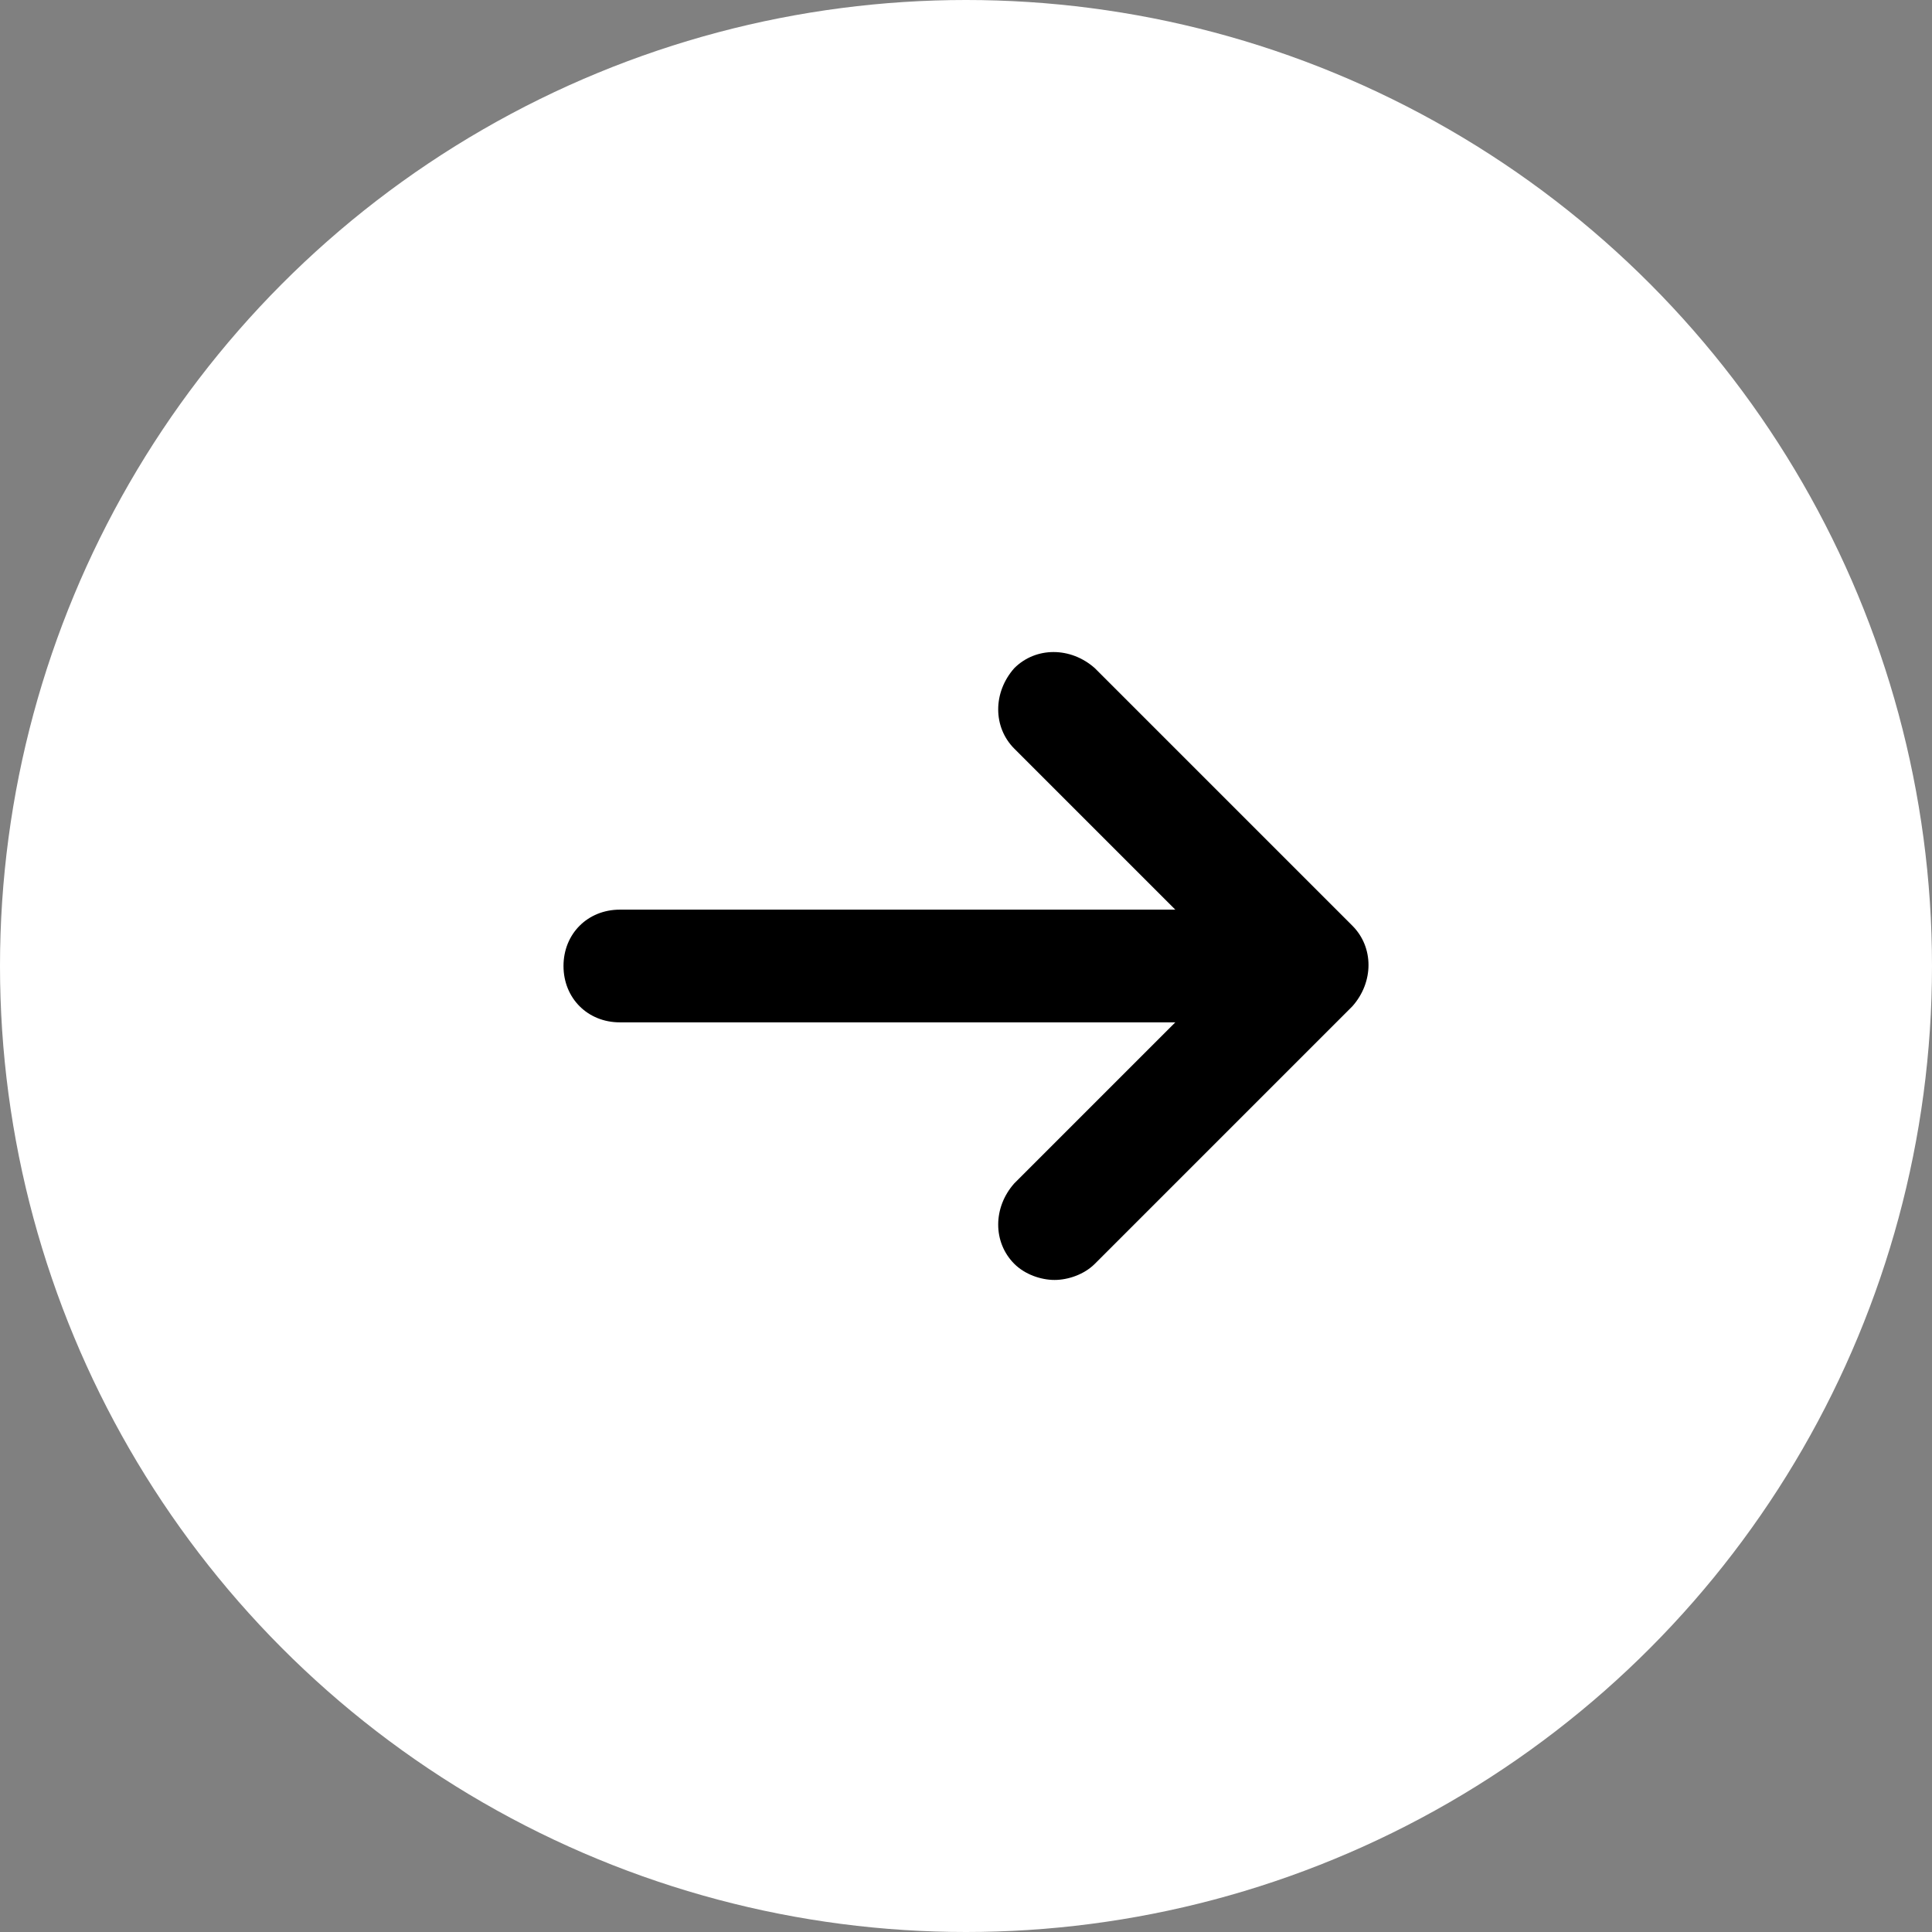
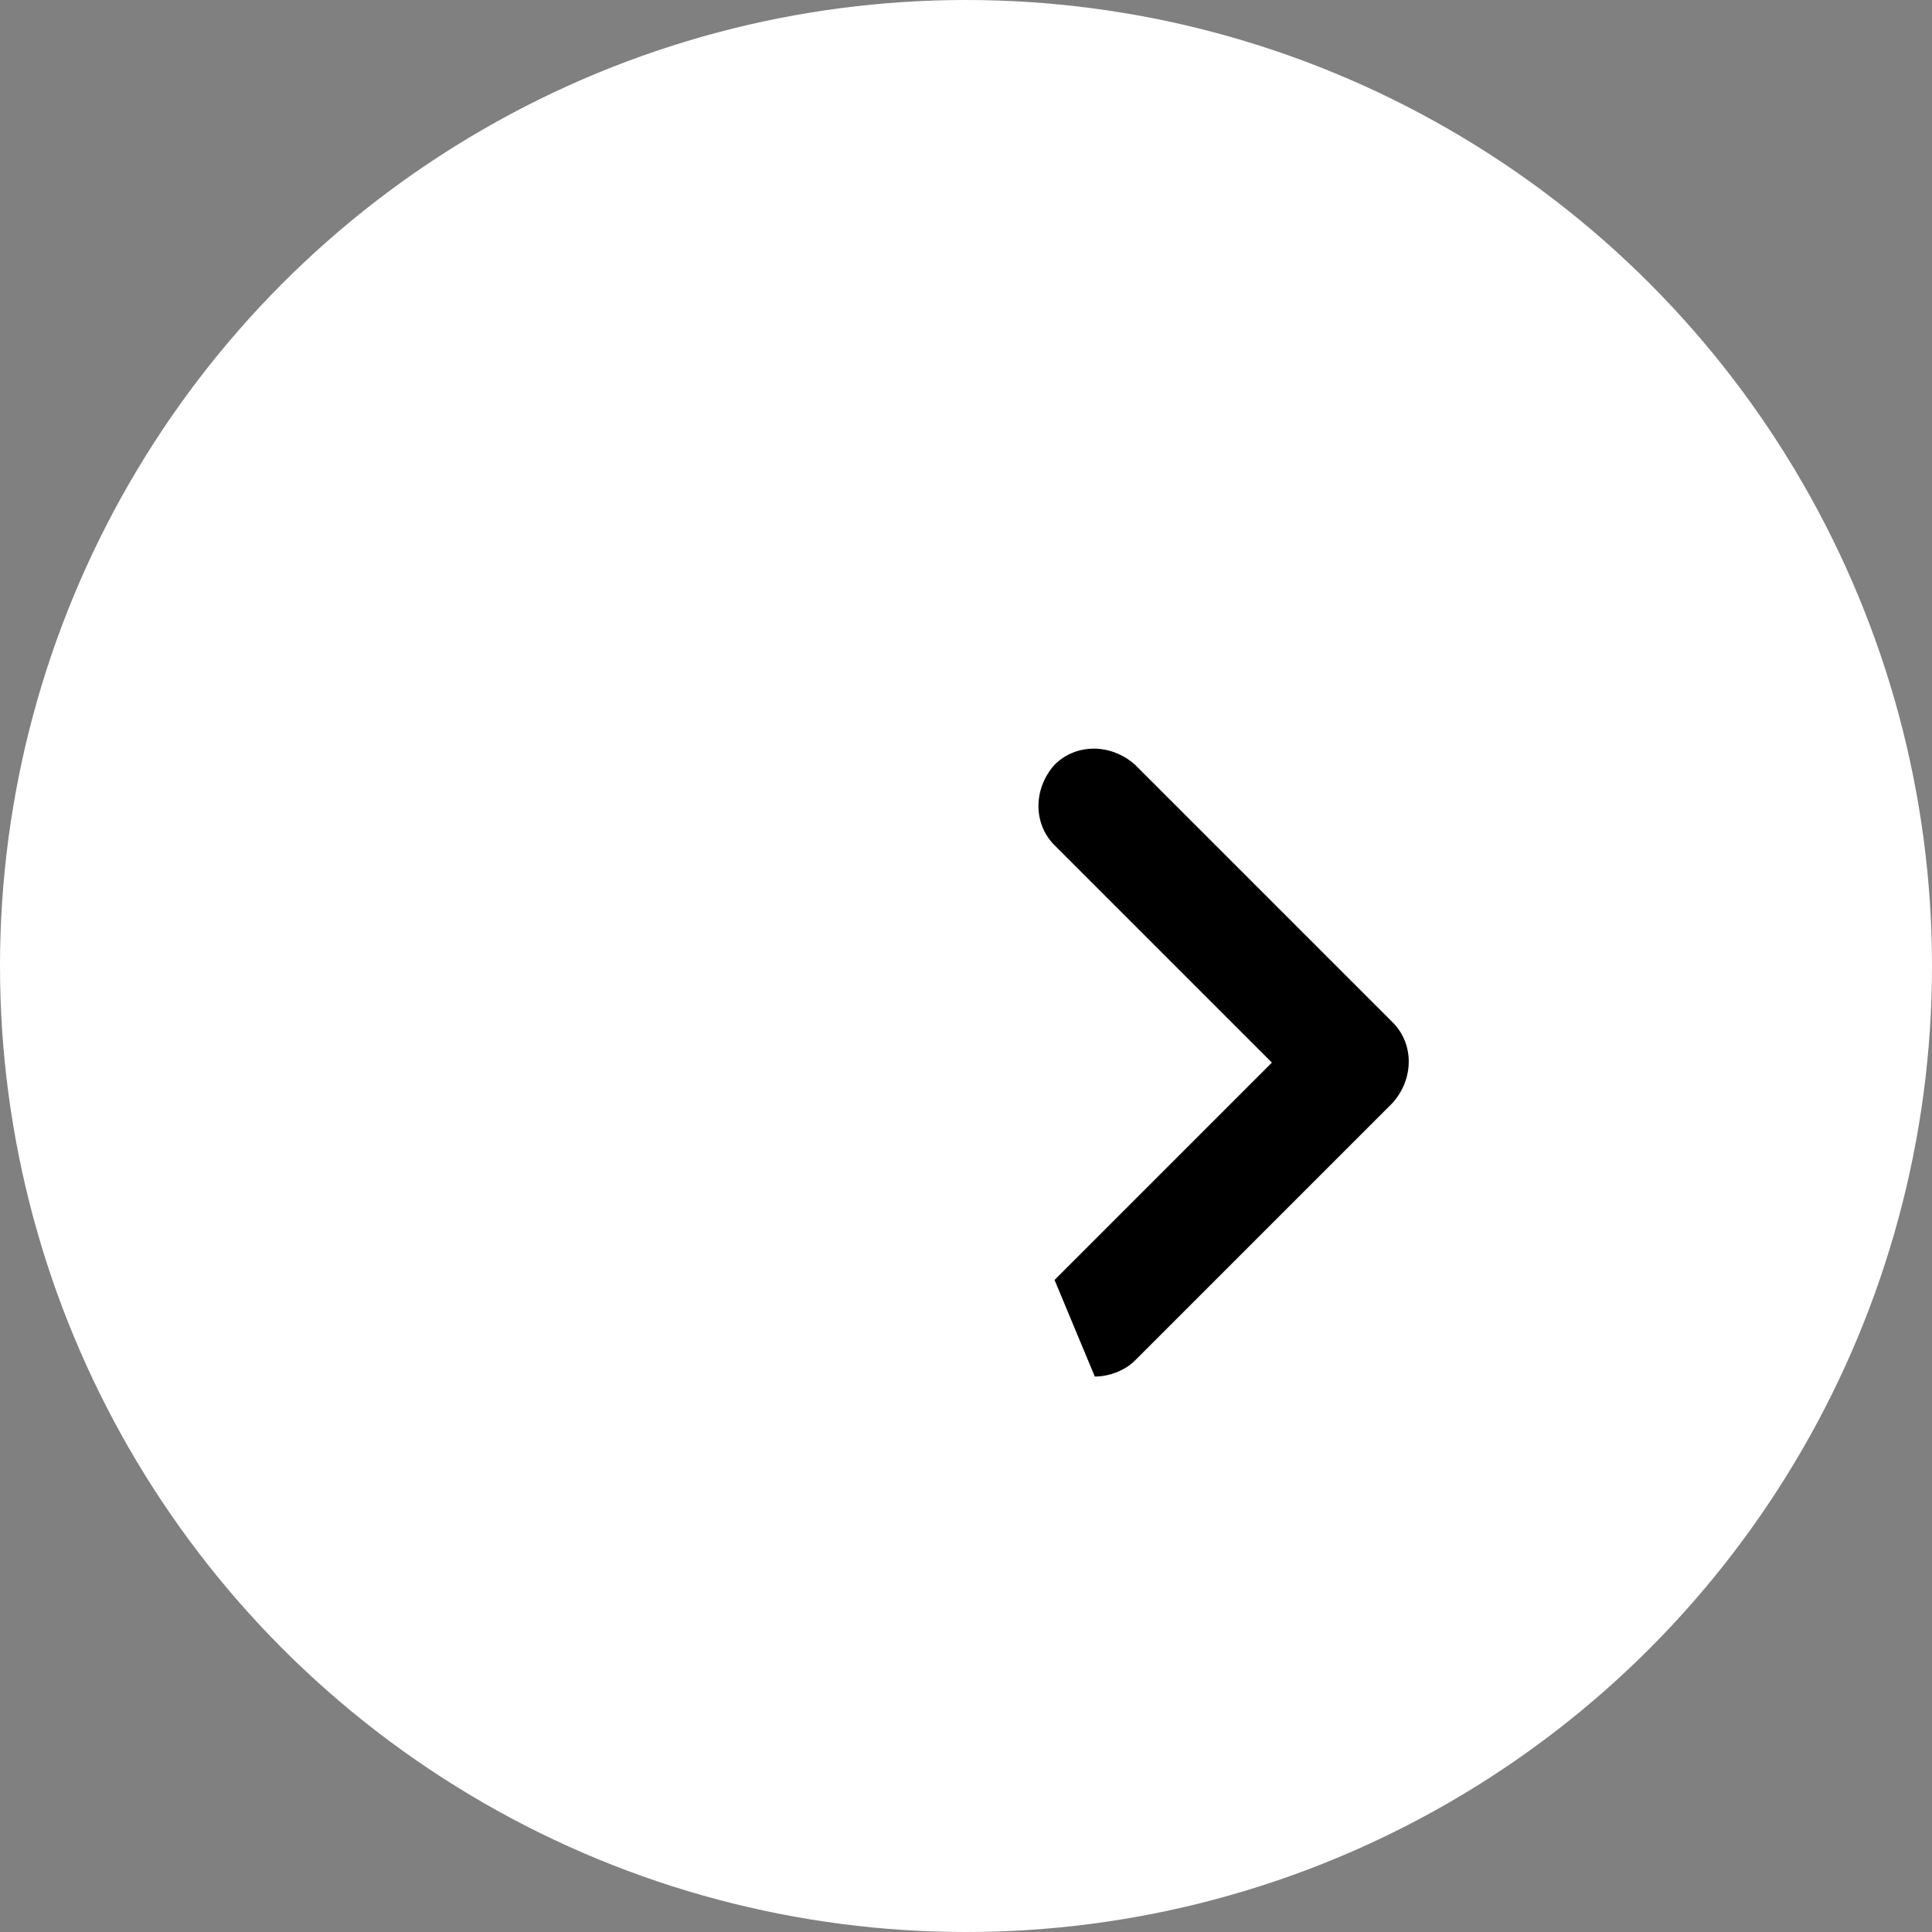
<svg xmlns="http://www.w3.org/2000/svg" viewBox="0 0 72 72">
  <rect x="0" y="0" width="72" height="72" fill="#808080" stroke="none" />
  <circle cx="36" cy="36" r="36" fill="#fff" />
-   <path d="M47.1 38.1h-24c-1.2 0-2.1-.9-2.1-2.1s.9-2.1 2.1-2.1h24c1.2 0 2.1.9 2.1 2.1s-.9 2.1-2.1 2.1z" />
-   <path d="M39.3 47.7c-.5 0-1.1-.2-1.5-.6-.8-.8-.8-2.1 0-3l8.1-8.1-8.1-8.1c-.8-.8-.8-2.1 0-3 .8-.8 2.1-.8 3 0l9.6 9.6c.8.8.8 2.1 0 3l-9.6 9.6c-.4.4-1 .6-1.5.6z" />
+   <path d="M39.3 47.7l8.1-8.1-8.1-8.1c-.8-.8-.8-2.1 0-3 .8-.8 2.1-.8 3 0l9.6 9.6c.8.8.8 2.1 0 3l-9.6 9.6c-.4.4-1 .6-1.5.6z" />
</svg>